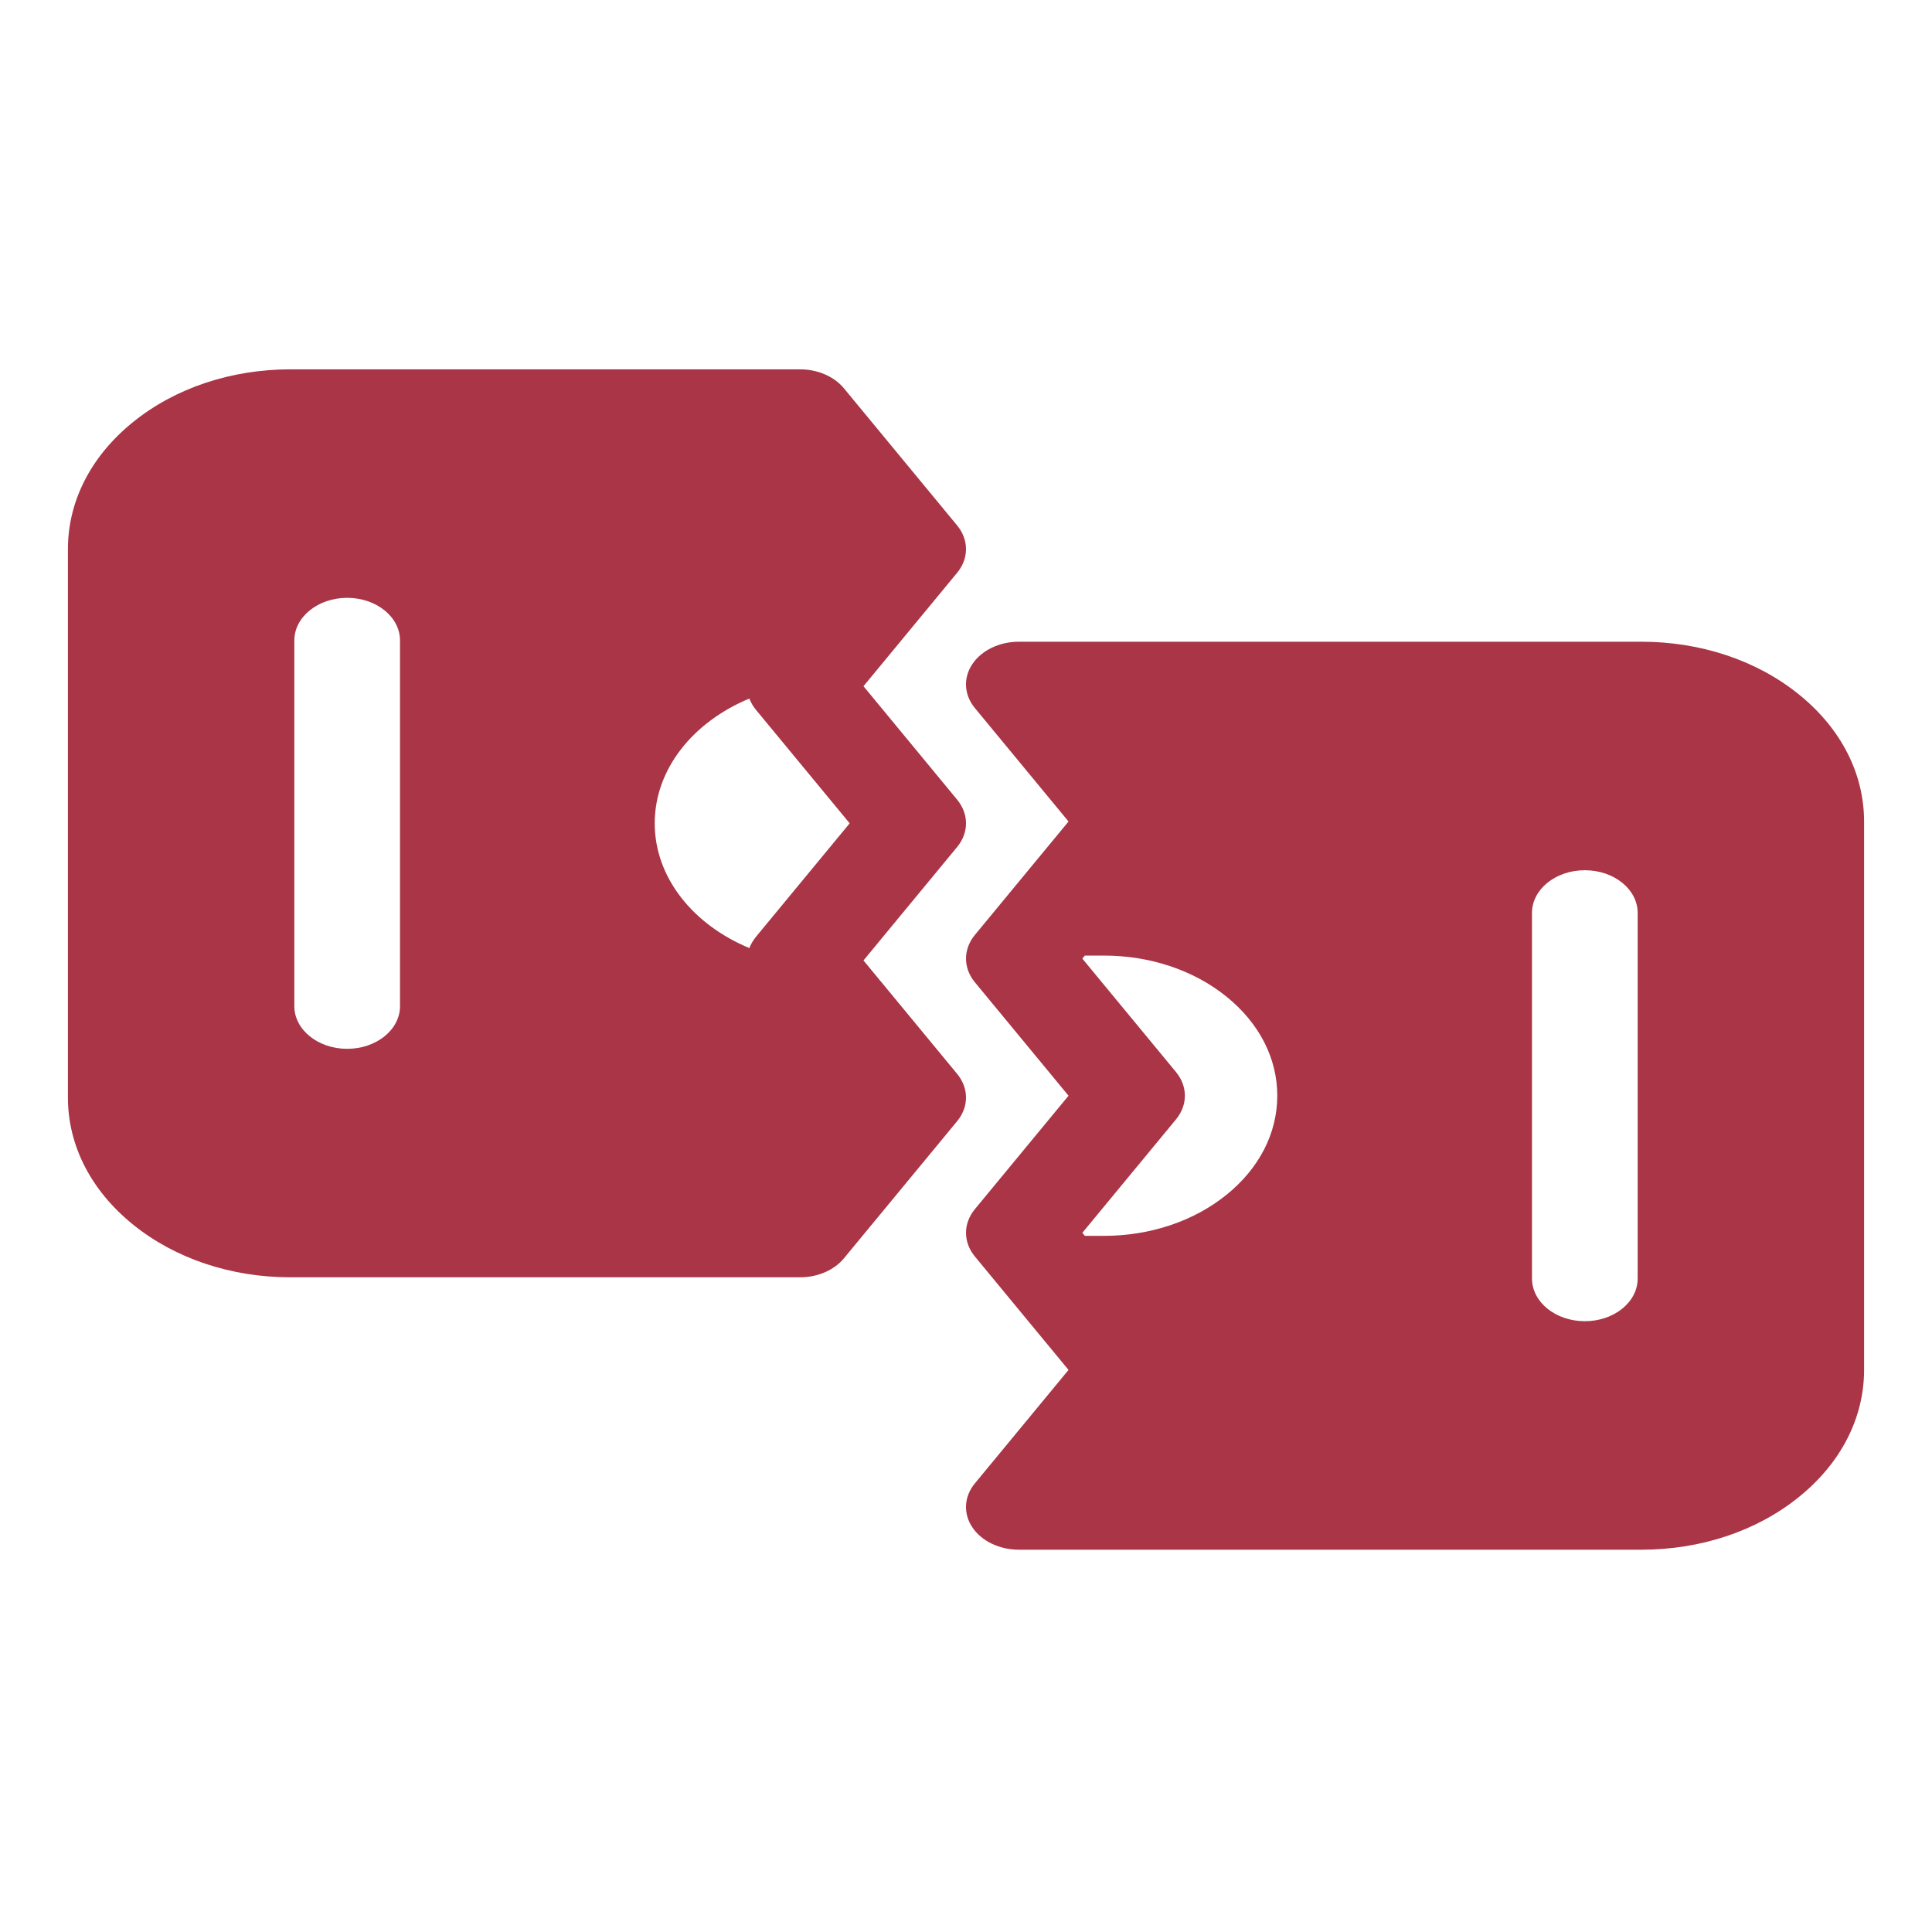
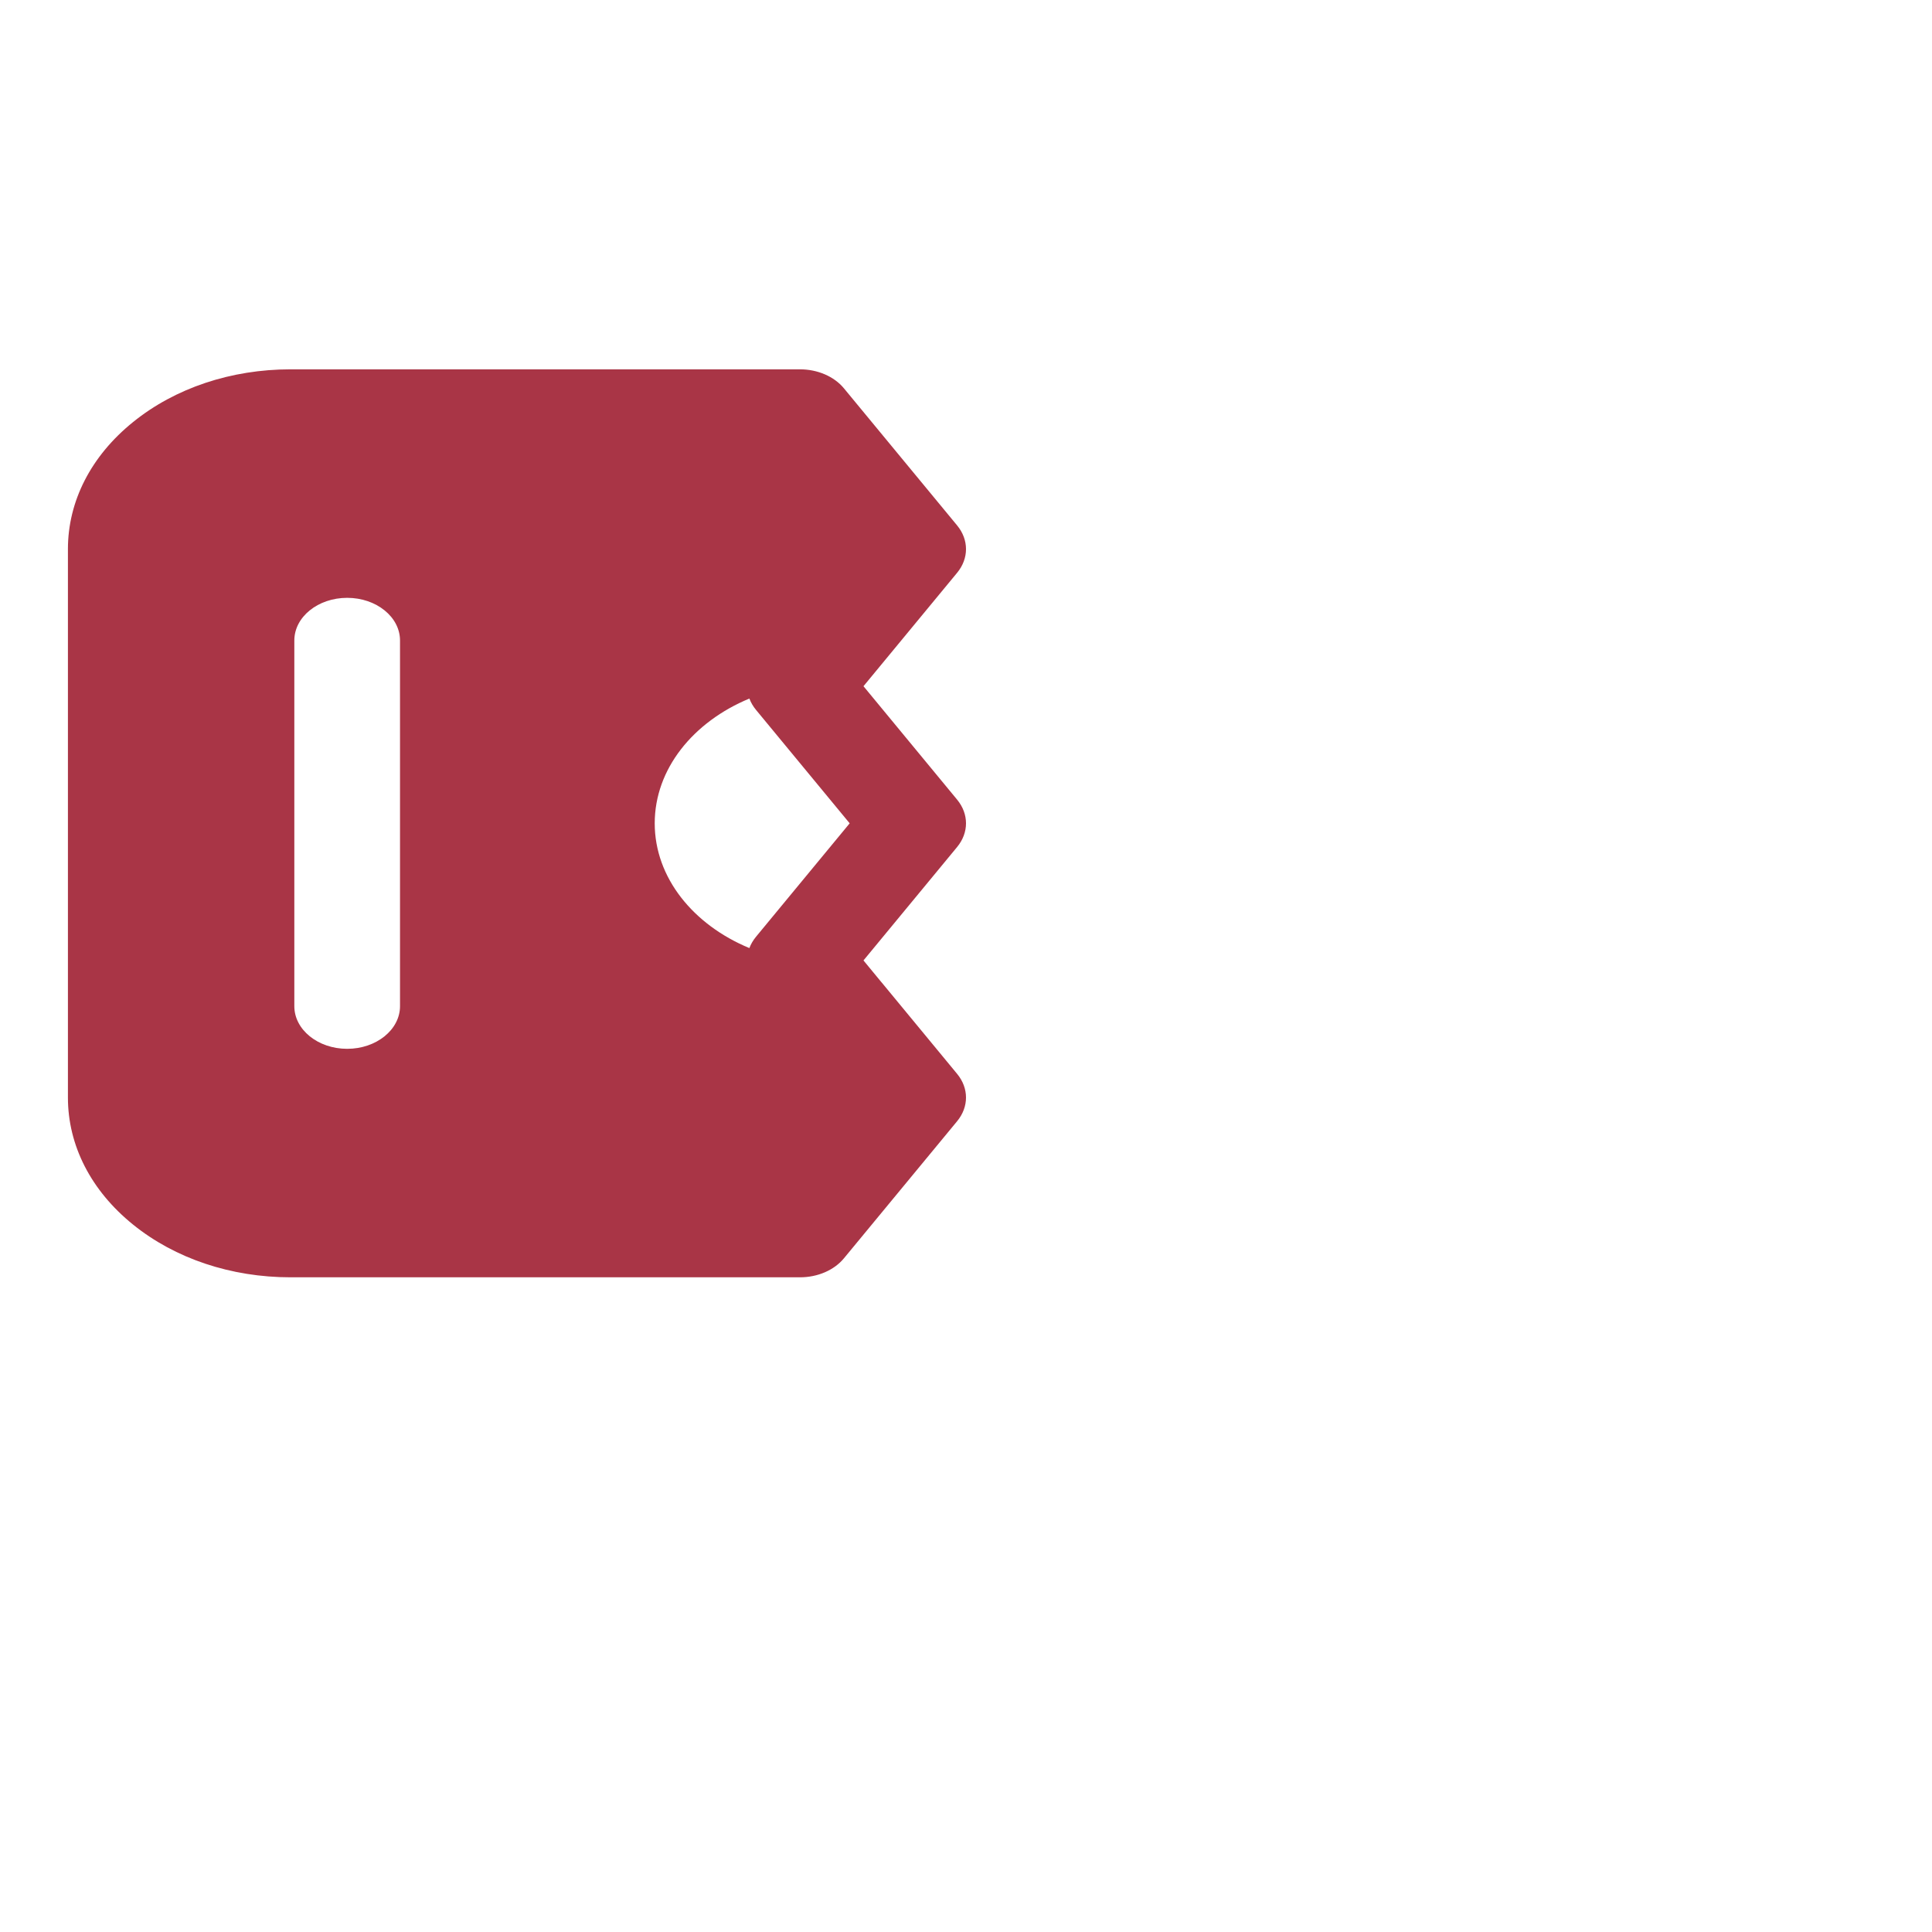
<svg xmlns="http://www.w3.org/2000/svg" width="128px" height="128px" viewBox="0 0 128 128" version="1.1">
  <title>Icon / TicariveKurumsal / BrokenMachine / Red</title>
  <desc>Created with Sketch.</desc>
  <g id="_Components" stroke="none" stroke-width="1" fill="none" fill-rule="evenodd">
    <g id="Icon-/-TicariveKurumsal-/-BrokenMachine-/-Red" fill="#A93546">
      <g id="Group" transform="translate(-4, 0)">
        <g id="Mask">
          <g id="Icon-/-TicariveKurumsal-/-BrokenMachine-/-Red" transform="translate(0, 9)">
            <g id="z" transform="translate(8.5, 15.469)">
-               <path d="M114.679,21.536 C111.893,19.285 108.189,18.047 104.25,18.047 L63.002,18.047 C61.709,18.047 60.523,18.62 59.914,19.54 C59.305,20.459 59.372,21.575 60.089,22.442 L66.293,29.958 L62.602,34.428 C62.598,34.432 62.595,34.435 62.593,34.439 L60.089,37.473 C59.305,38.423 59.305,39.659 60.089,40.61 L66.293,48.125 L60.089,55.64 C59.305,56.591 59.305,57.827 60.089,58.777 L62.593,61.811 C62.595,61.815 62.598,61.818 62.602,61.822 L66.293,66.292 L60.089,73.808 C59.372,74.675 59.305,75.791 59.914,76.71 C60.523,77.628 61.709,78.203 63.002,78.203 L104.25,78.203 C108.189,78.203 111.893,76.965 114.679,74.714 C117.467,72.464 119,69.474 119,66.292 L119,29.958 C119,26.776 117.467,23.786 114.679,21.536 Z M76.756,54.691 C74.585,56.444 71.697,57.41 68.627,57.41 L67.375,57.41 L67.207,57.209 L73.413,49.693 C74.197,48.743 74.197,47.507 73.413,46.557 L67.207,39.041 L67.373,38.84 L68.627,38.84 C71.697,38.84 74.585,39.806 76.756,41.559 C78.928,43.313 80.123,45.645 80.123,48.125 C80.123,50.605 78.928,52.937 76.756,54.691 Z M104,60.237 C104,61.798 102.434,63.064 100.499,63.064 C98.566,63.064 96.998,61.798 96.998,60.237 L96.998,36.013 C96.998,34.452 98.566,33.186 100.499,33.186 C102.434,33.186 104,34.452 104,36.013 L104,60.237 Z" id="Shape" fill-rule="nonzero" />
              <path d="M58.912,28.51 L52.708,20.994 L53.901,19.549 C53.903,19.547 53.903,19.545 53.906,19.543 L58.912,13.479 C59.696,12.529 59.696,11.293 58.912,10.342 L51.413,1.259 C50.764,0.473 49.672,0 48.5,0 L14.751,0 C10.811,0 7.107,1.238 4.321,3.489 C1.533,5.738 0,8.73 0,11.911 L0,48.246 C0,51.427 1.533,54.418 4.321,56.668 C7.107,58.918 10.811,60.156 14.751,60.156 L48.5,60.156 C49.672,60.156 50.764,59.684 51.413,58.897 L58.912,49.814 C59.696,48.864 59.696,47.627 58.912,46.678 L53.908,40.615 C53.906,40.611 53.901,40.607 53.898,40.606 L52.708,39.162 L58.912,31.647 C59.696,30.696 59.696,29.46 58.912,28.51 Z M22.002,42.191 C22.002,43.751 20.434,45.018 18.501,45.018 C16.567,45.018 15,43.751 15,42.191 L15,17.966 C15,16.406 16.567,15.139 18.501,15.139 C20.434,15.139 22.002,16.406 22.002,17.966 L22.002,42.191 Z M45.587,37.594 C45.393,37.83 45.246,38.082 45.149,38.344 C41.431,36.804 38.877,33.68 38.877,30.078 C38.877,26.476 41.428,23.352 45.149,21.812 C45.246,22.074 45.393,22.327 45.587,22.562 L51.793,30.078 L45.587,37.594 Z" id="Shape" fill-rule="nonzero" />
            </g>
          </g>
        </g>
      </g>
    </g>
  </g>
</svg>